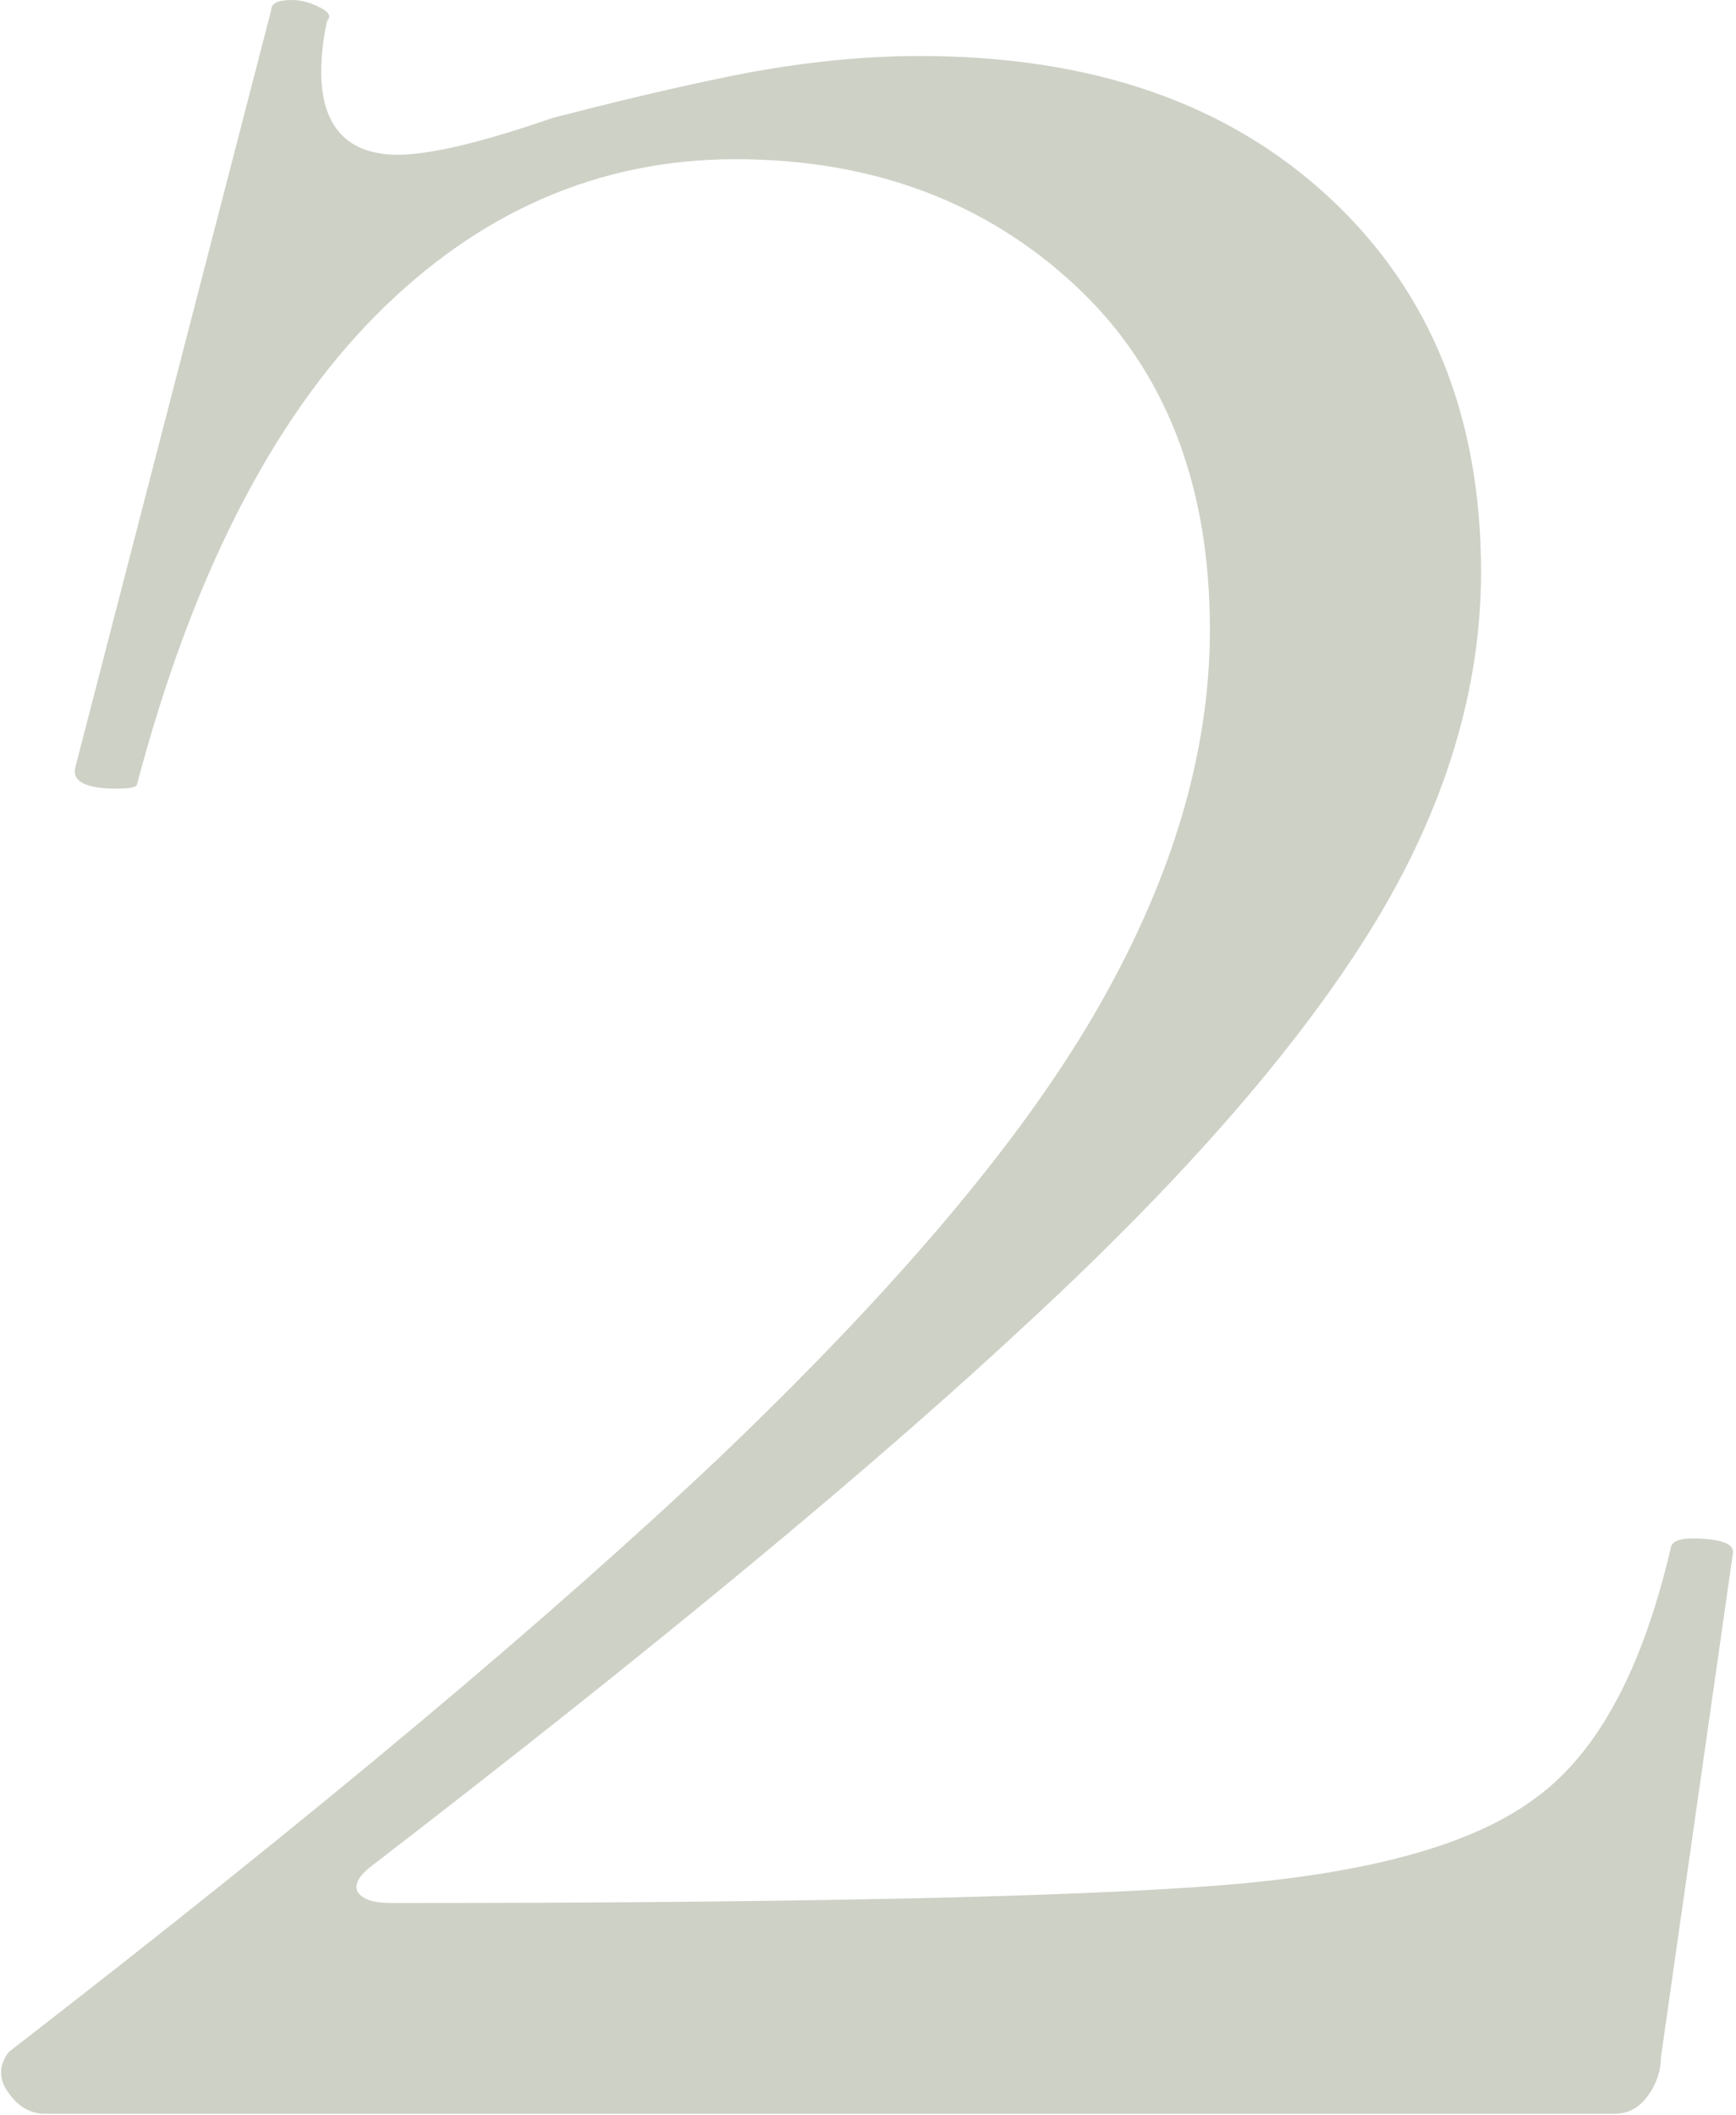
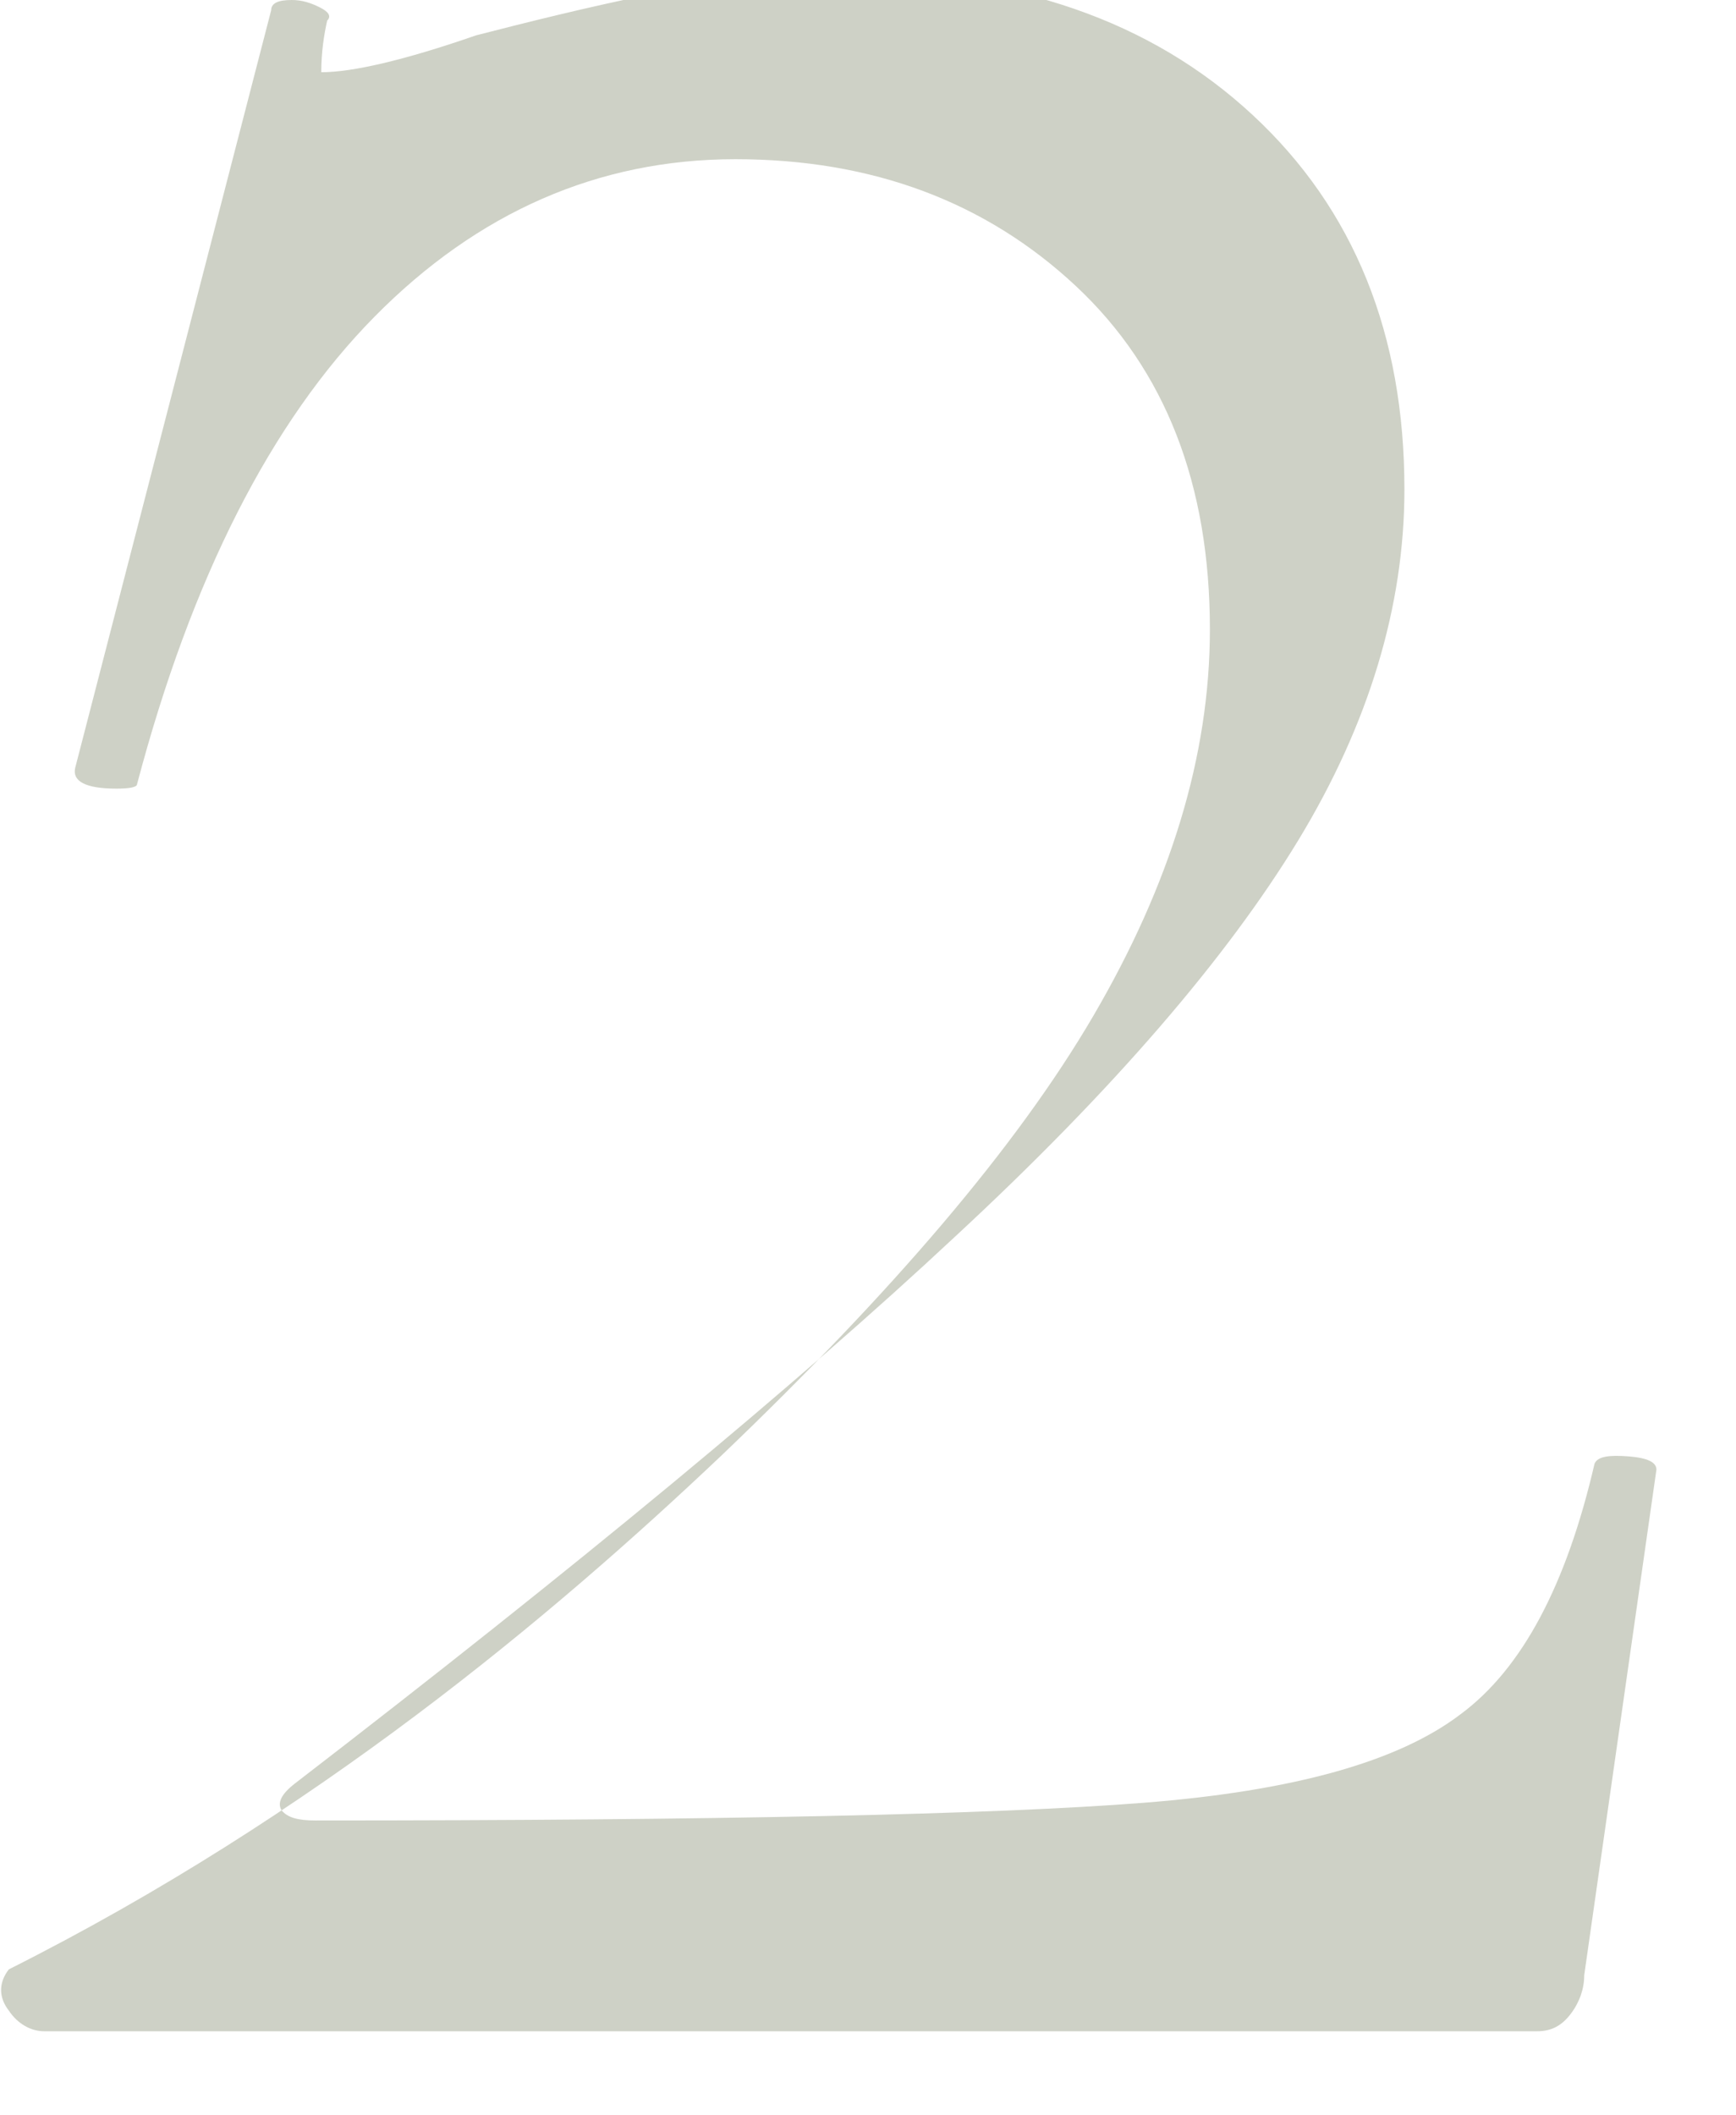
<svg xmlns="http://www.w3.org/2000/svg" version="1.1" id="Livello_1" x="0px" y="0px" viewBox="0 0 117.8 143.5" style="enable-background:new 0 0 117.8 143.5;" xml:space="preserve">
  <style type="text/css">
	.st0{enable-background:new    ;}
	.st1{fill:#CED1C6;}
</style>
  <g class="st0">
-     <path class="st1" d="M49,98.7c11.5-11,20-20.9,25.2-29.8c5.2-8.9,7.9-17.6,7.9-26.2c0-9.8-3-17.6-9.1-23.3   c-6.1-5.7-13.8-8.6-23.1-8.6c-9.3,0-17.5,3.6-24.5,10.7c-7,7.1-12.4,17.7-16.1,31.7c0,0.2-0.5,0.3-1.4,0.3c-2.1,0-3-0.5-2.8-1.4   L18.4,0.7c0-0.5,0.5-0.7,1.4-0.7c0.7,0,1.3,0.2,1.9,0.5c0.6,0.3,0.8,0.6,0.5,0.9c-0.2,0.9-0.4,2.1-0.4,3.5c0,3.7,1.8,5.6,5.2,5.6   c2.1,0,5.6-0.8,10.5-2.5c3.5-0.9,7.5-1.9,11.9-2.8c4.4-0.9,8.8-1.4,13-1.4c11.7,0,20.9,3.2,27.8,9.6c6.9,6.4,10.3,14.9,10.3,25.4   c0,7.9-2.4,15.9-7.2,23.8c-4.8,7.9-12.5,16.9-23.3,26.9c-10.7,10-25.7,22.4-44.8,37.1c-0.9,0.7-1.2,1.3-0.9,1.8   c0.4,0.5,1.1,0.7,2.3,0.7c27.3,0,46-0.4,56.2-1.2c10.2-0.8,17.3-2.8,21.5-6c4.2-3.1,7.2-8.8,9.1-17c0.2-0.5,1-0.6,2.3-0.5   c1.3,0.1,1.9,0.4,1.9,0.9l-4.9,34.3c0,0.9-0.3,1.8-0.9,2.6c-0.6,0.8-1.3,1.2-2.3,1.2H3c-0.9,0-1.8-0.5-2.4-1.4   c-0.7-0.9-0.7-1.9,0-2.8C21.3,123.2,37.4,109.7,49,98.7z" />
+     <path class="st1" d="M49,98.7c11.5-11,20-20.9,25.2-29.8c5.2-8.9,7.9-17.6,7.9-26.2c0-9.8-3-17.6-9.1-23.3   c-6.1-5.7-13.8-8.6-23.1-8.6c-9.3,0-17.5,3.6-24.5,10.7c-7,7.1-12.4,17.7-16.1,31.7c0,0.2-0.5,0.3-1.4,0.3c-2.1,0-3-0.5-2.8-1.4   L18.4,0.7c0-0.5,0.5-0.7,1.4-0.7c0.7,0,1.3,0.2,1.9,0.5c0.6,0.3,0.8,0.6,0.5,0.9c-0.2,0.9-0.4,2.1-0.4,3.5c2.1,0,5.6-0.8,10.5-2.5c3.5-0.9,7.5-1.9,11.9-2.8c4.4-0.9,8.8-1.4,13-1.4c11.7,0,20.9,3.2,27.8,9.6c6.9,6.4,10.3,14.9,10.3,25.4   c0,7.9-2.4,15.9-7.2,23.8c-4.8,7.9-12.5,16.9-23.3,26.9c-10.7,10-25.7,22.4-44.8,37.1c-0.9,0.7-1.2,1.3-0.9,1.8   c0.4,0.5,1.1,0.7,2.3,0.7c27.3,0,46-0.4,56.2-1.2c10.2-0.8,17.3-2.8,21.5-6c4.2-3.1,7.2-8.8,9.1-17c0.2-0.5,1-0.6,2.3-0.5   c1.3,0.1,1.9,0.4,1.9,0.9l-4.9,34.3c0,0.9-0.3,1.8-0.9,2.6c-0.6,0.8-1.3,1.2-2.3,1.2H3c-0.9,0-1.8-0.5-2.4-1.4   c-0.7-0.9-0.7-1.9,0-2.8C21.3,123.2,37.4,109.7,49,98.7z" />
  </g>
</svg>